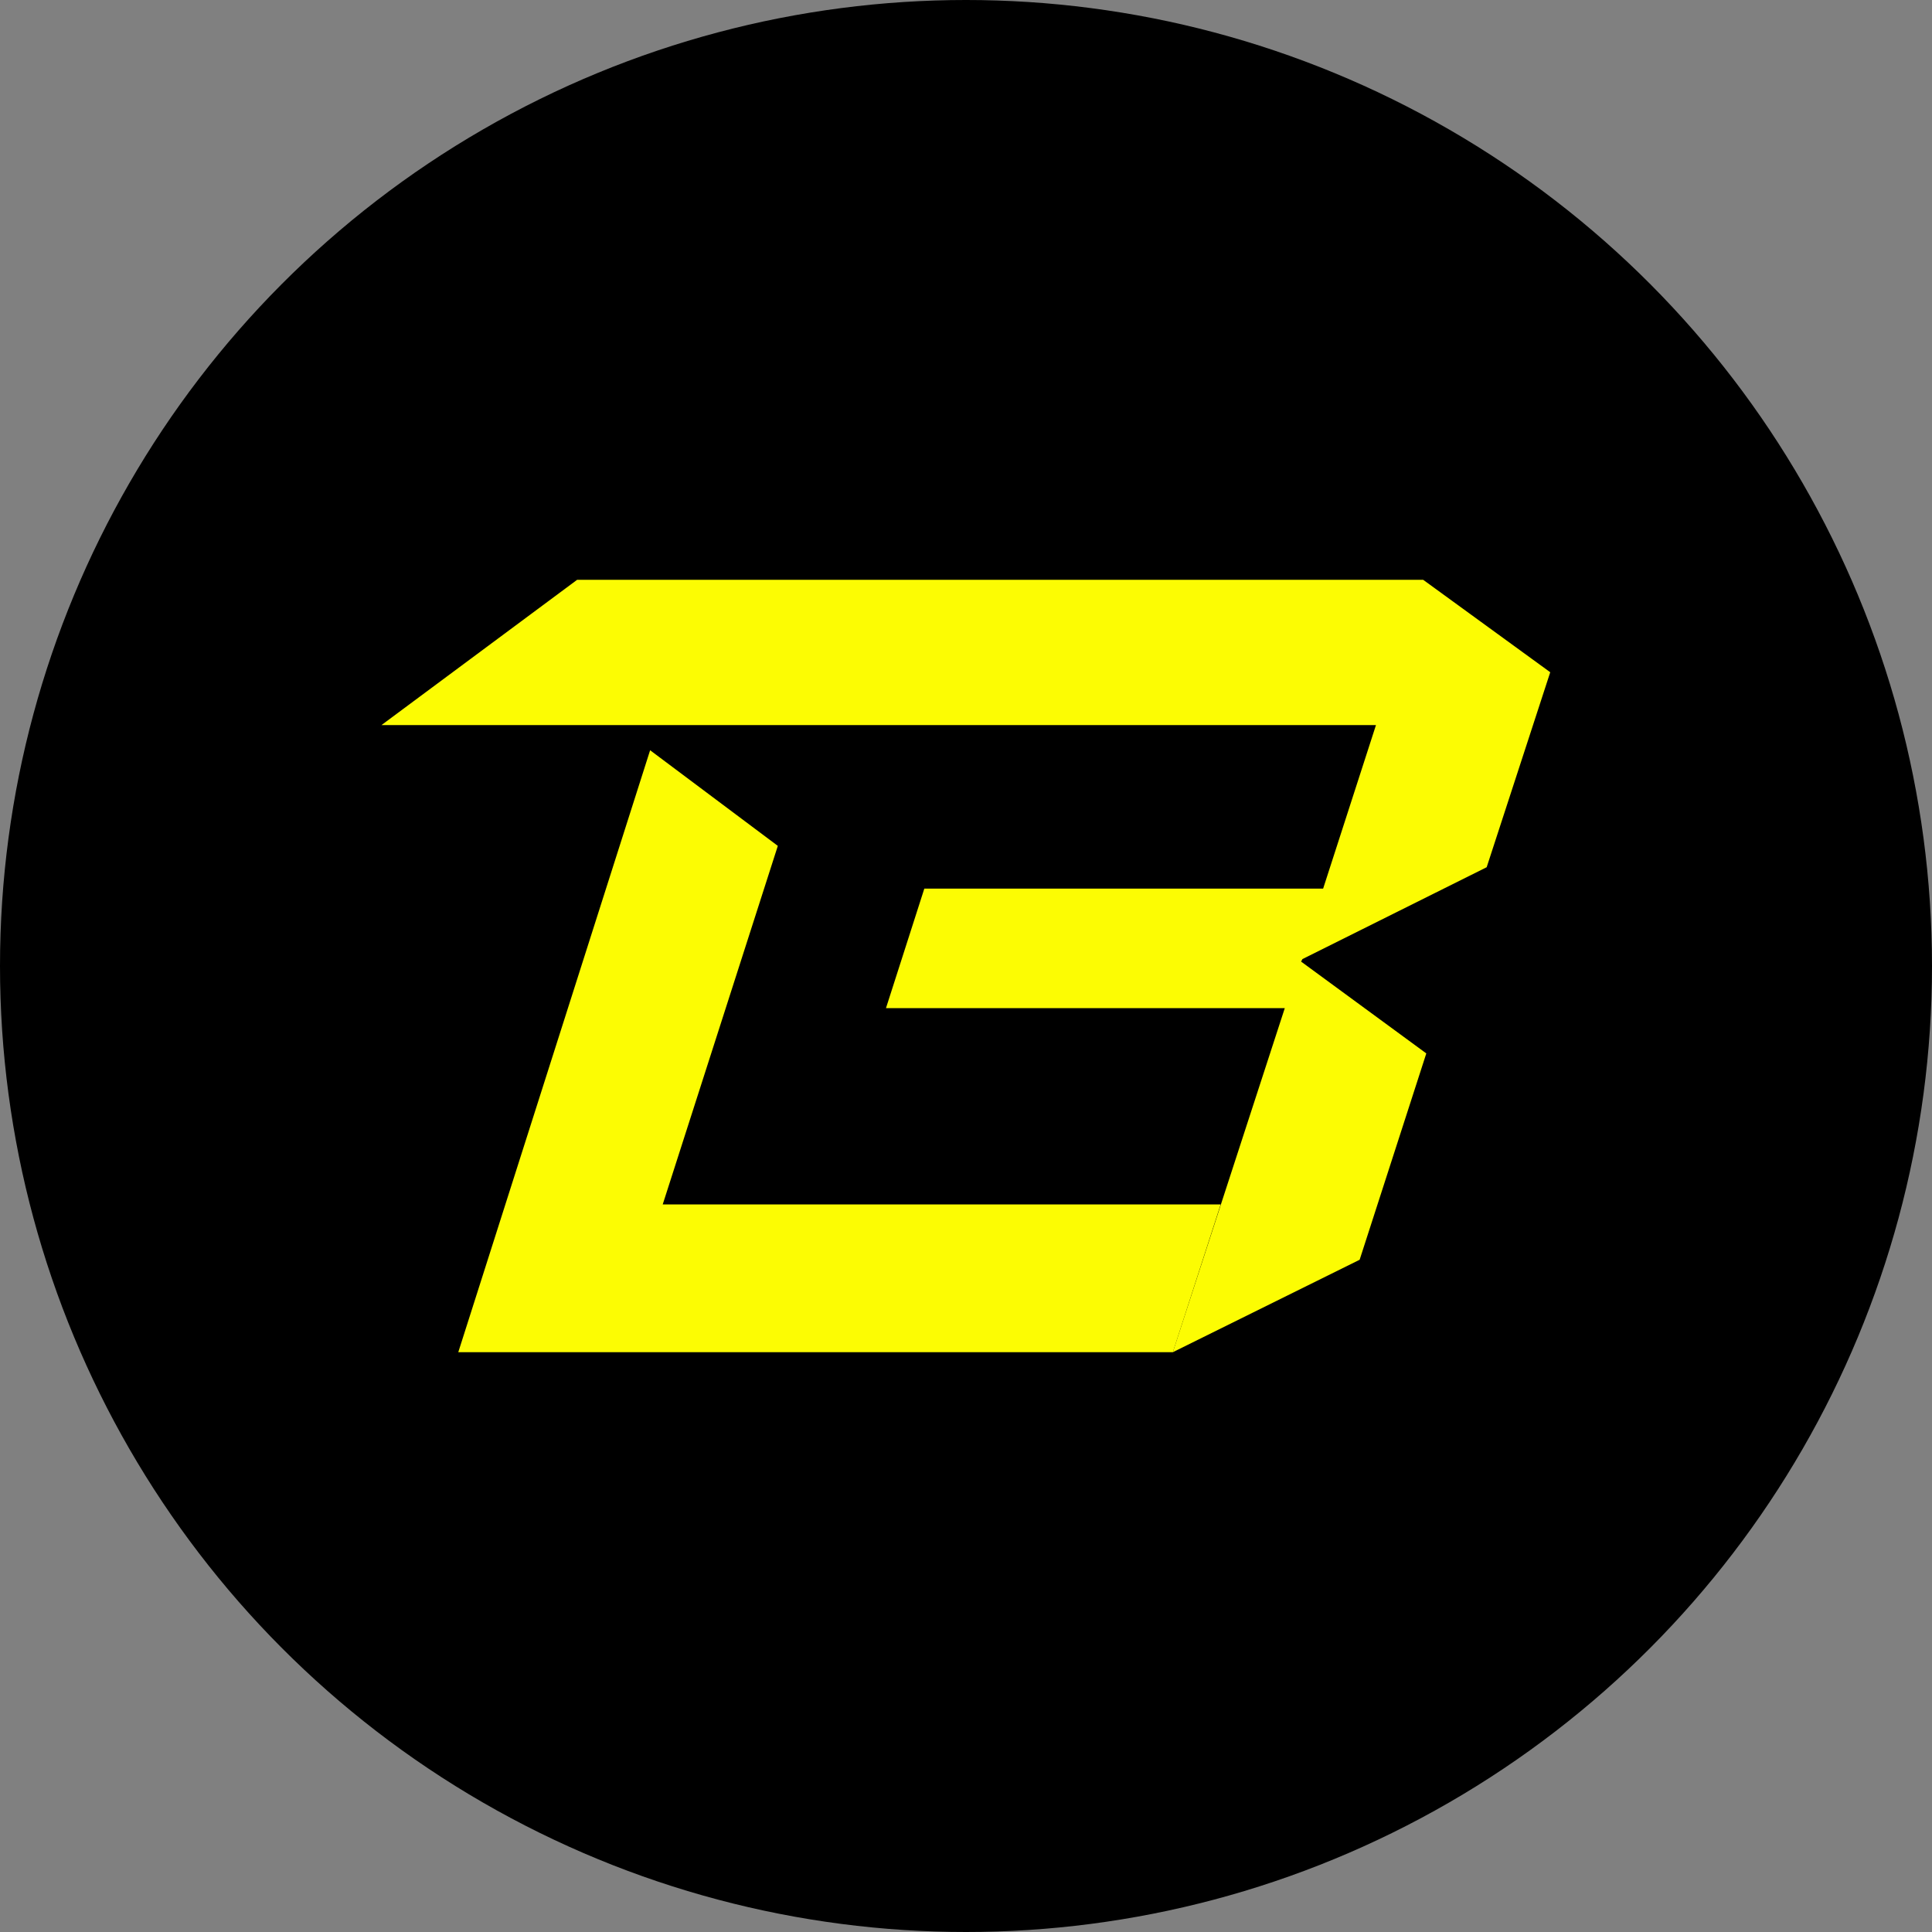
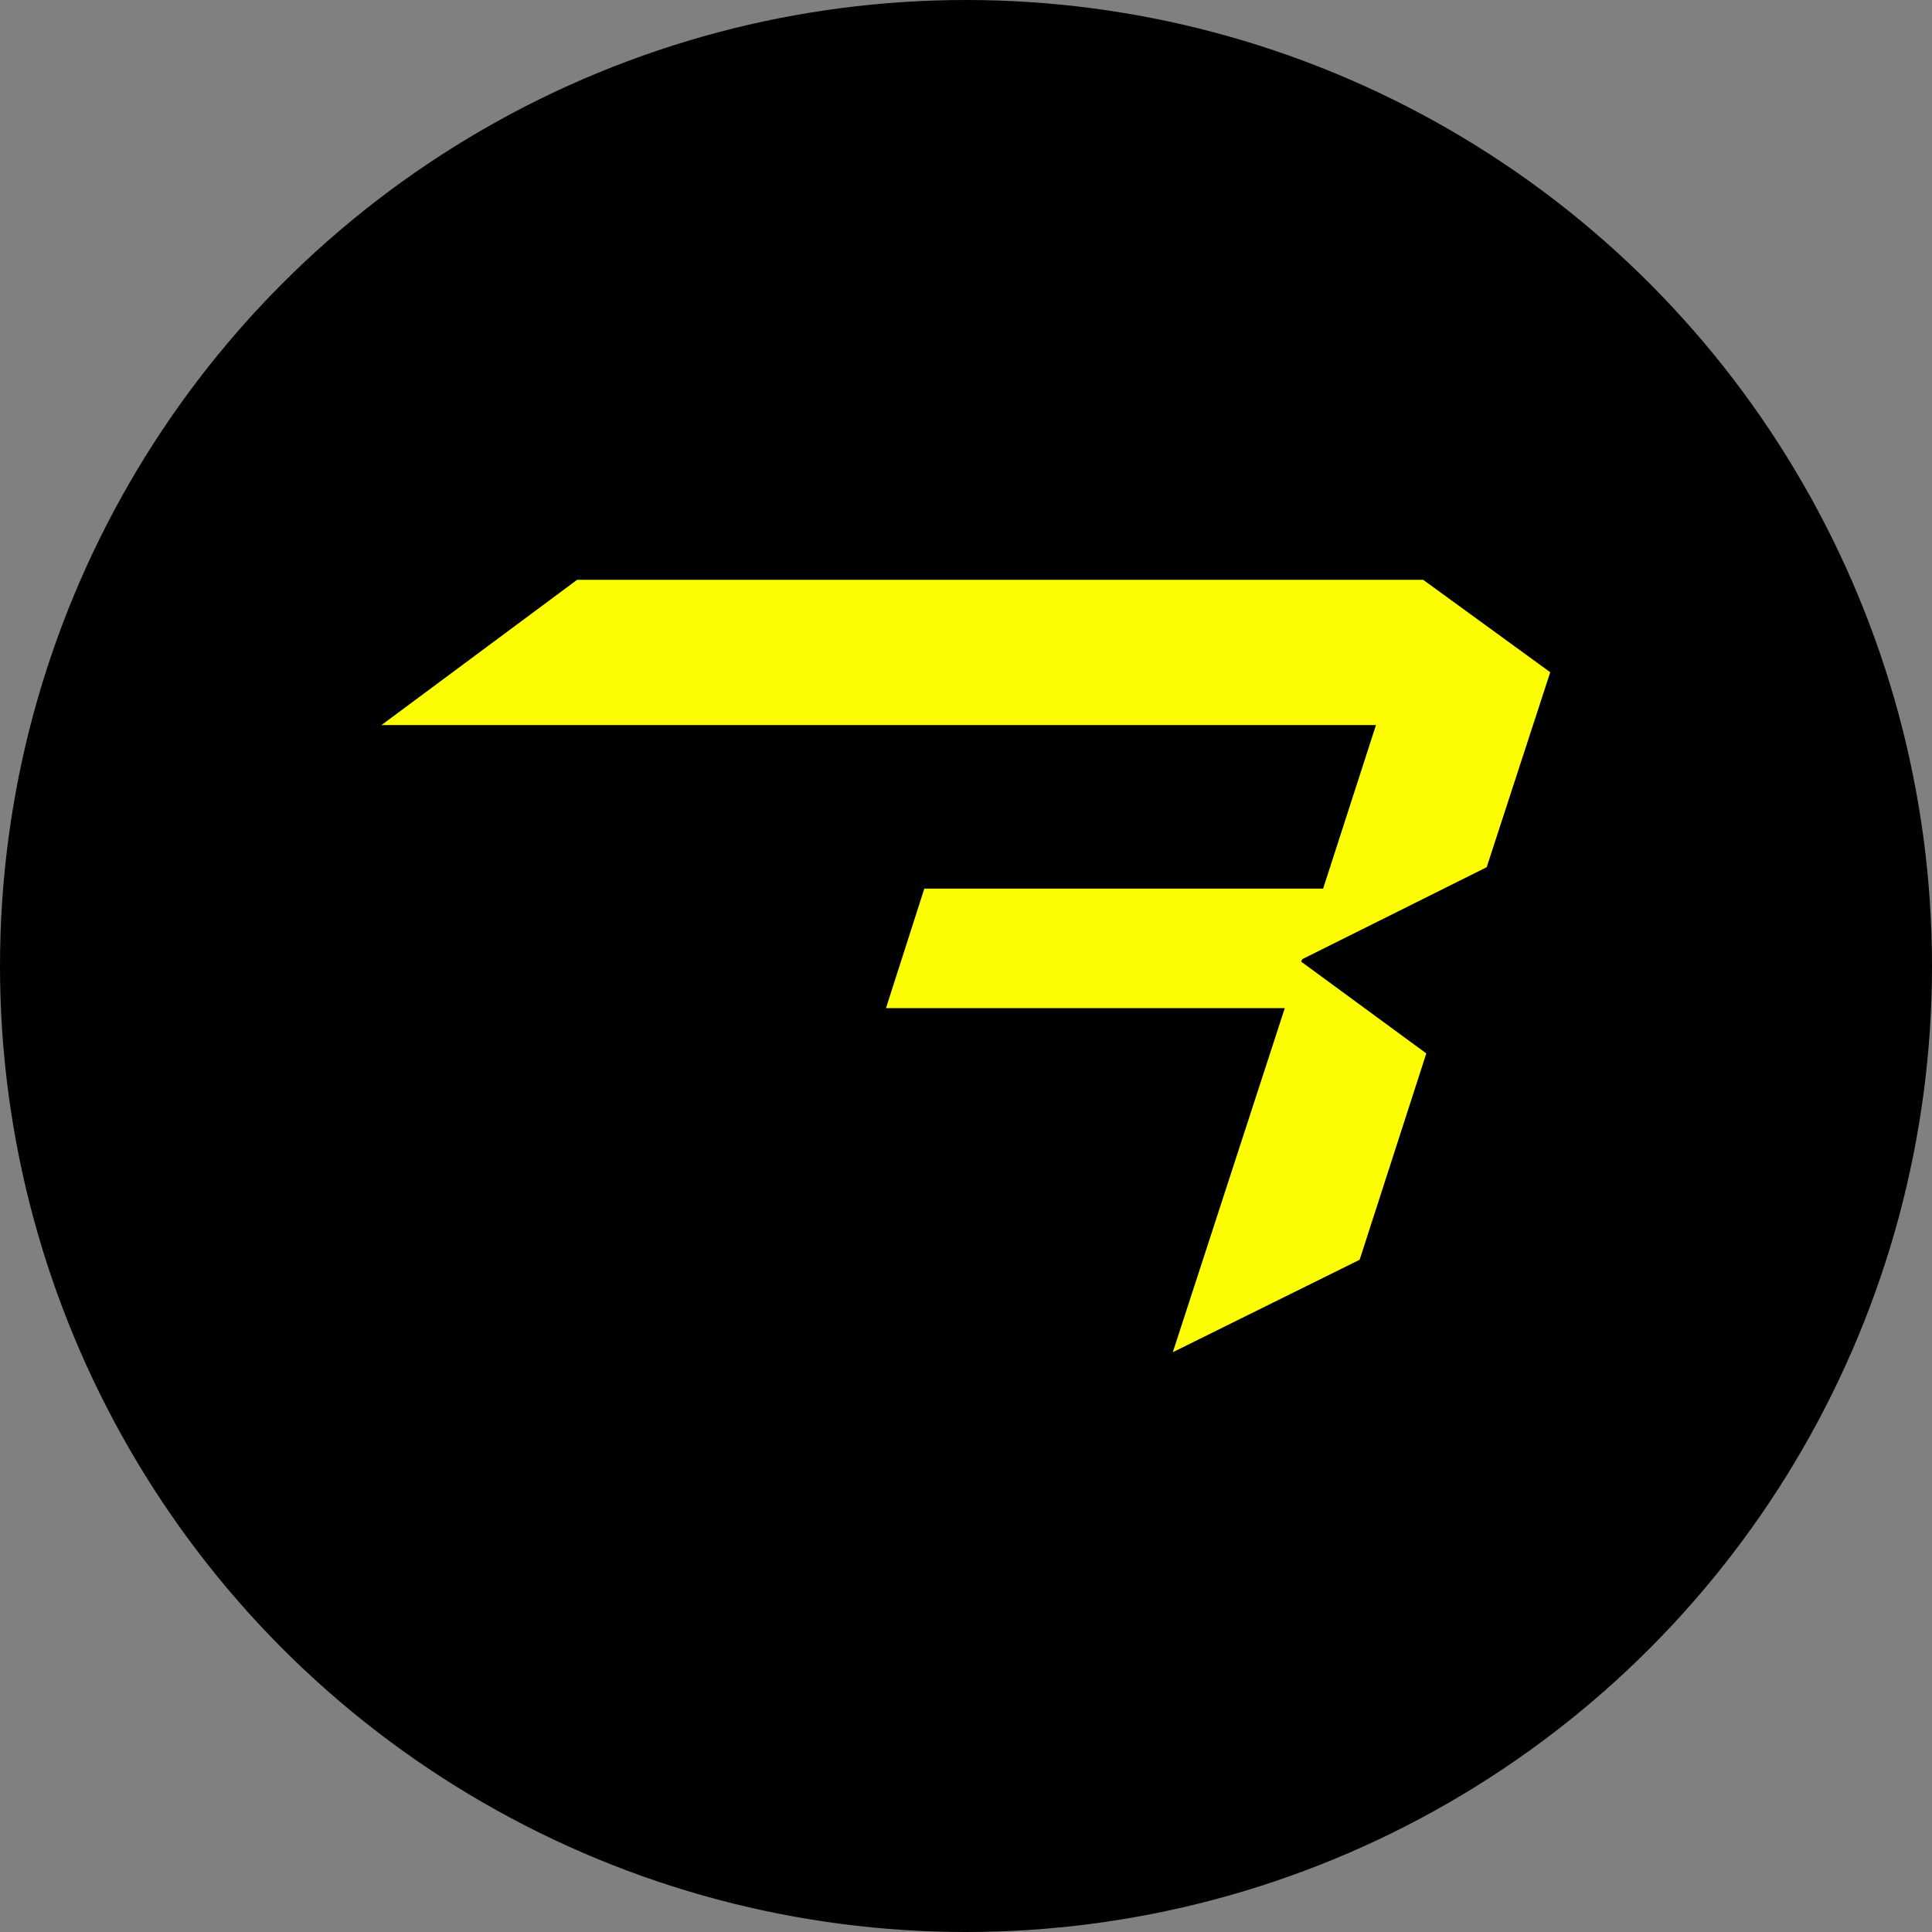
<svg xmlns="http://www.w3.org/2000/svg" fill="none" viewBox="0 0 40 40" height="40" width="40">
  <rect x="0" y="0" width="40" height="40" fill="#808080" stroke="none" />
  <circle fill="black" r="20" cy="20" cx="20" />
  <path fill="#FCFC03" d="M26.965 19.857L30.78 17.955L32.096 13.918L29.465 12.004H11.949L7.898 15.012H28.488L27.394 18.398H19.137L18.343 20.873H26.6L24.282 27.996L28.15 26.082L29.53 21.81L26.938 19.909L26.965 19.857Z" />
-   <path fill="#FCFC03" d="M13.721 24.936L16.104 17.513L13.46 15.533L9.488 27.996H24.283L25.273 24.936H13.721Z" />
</svg>